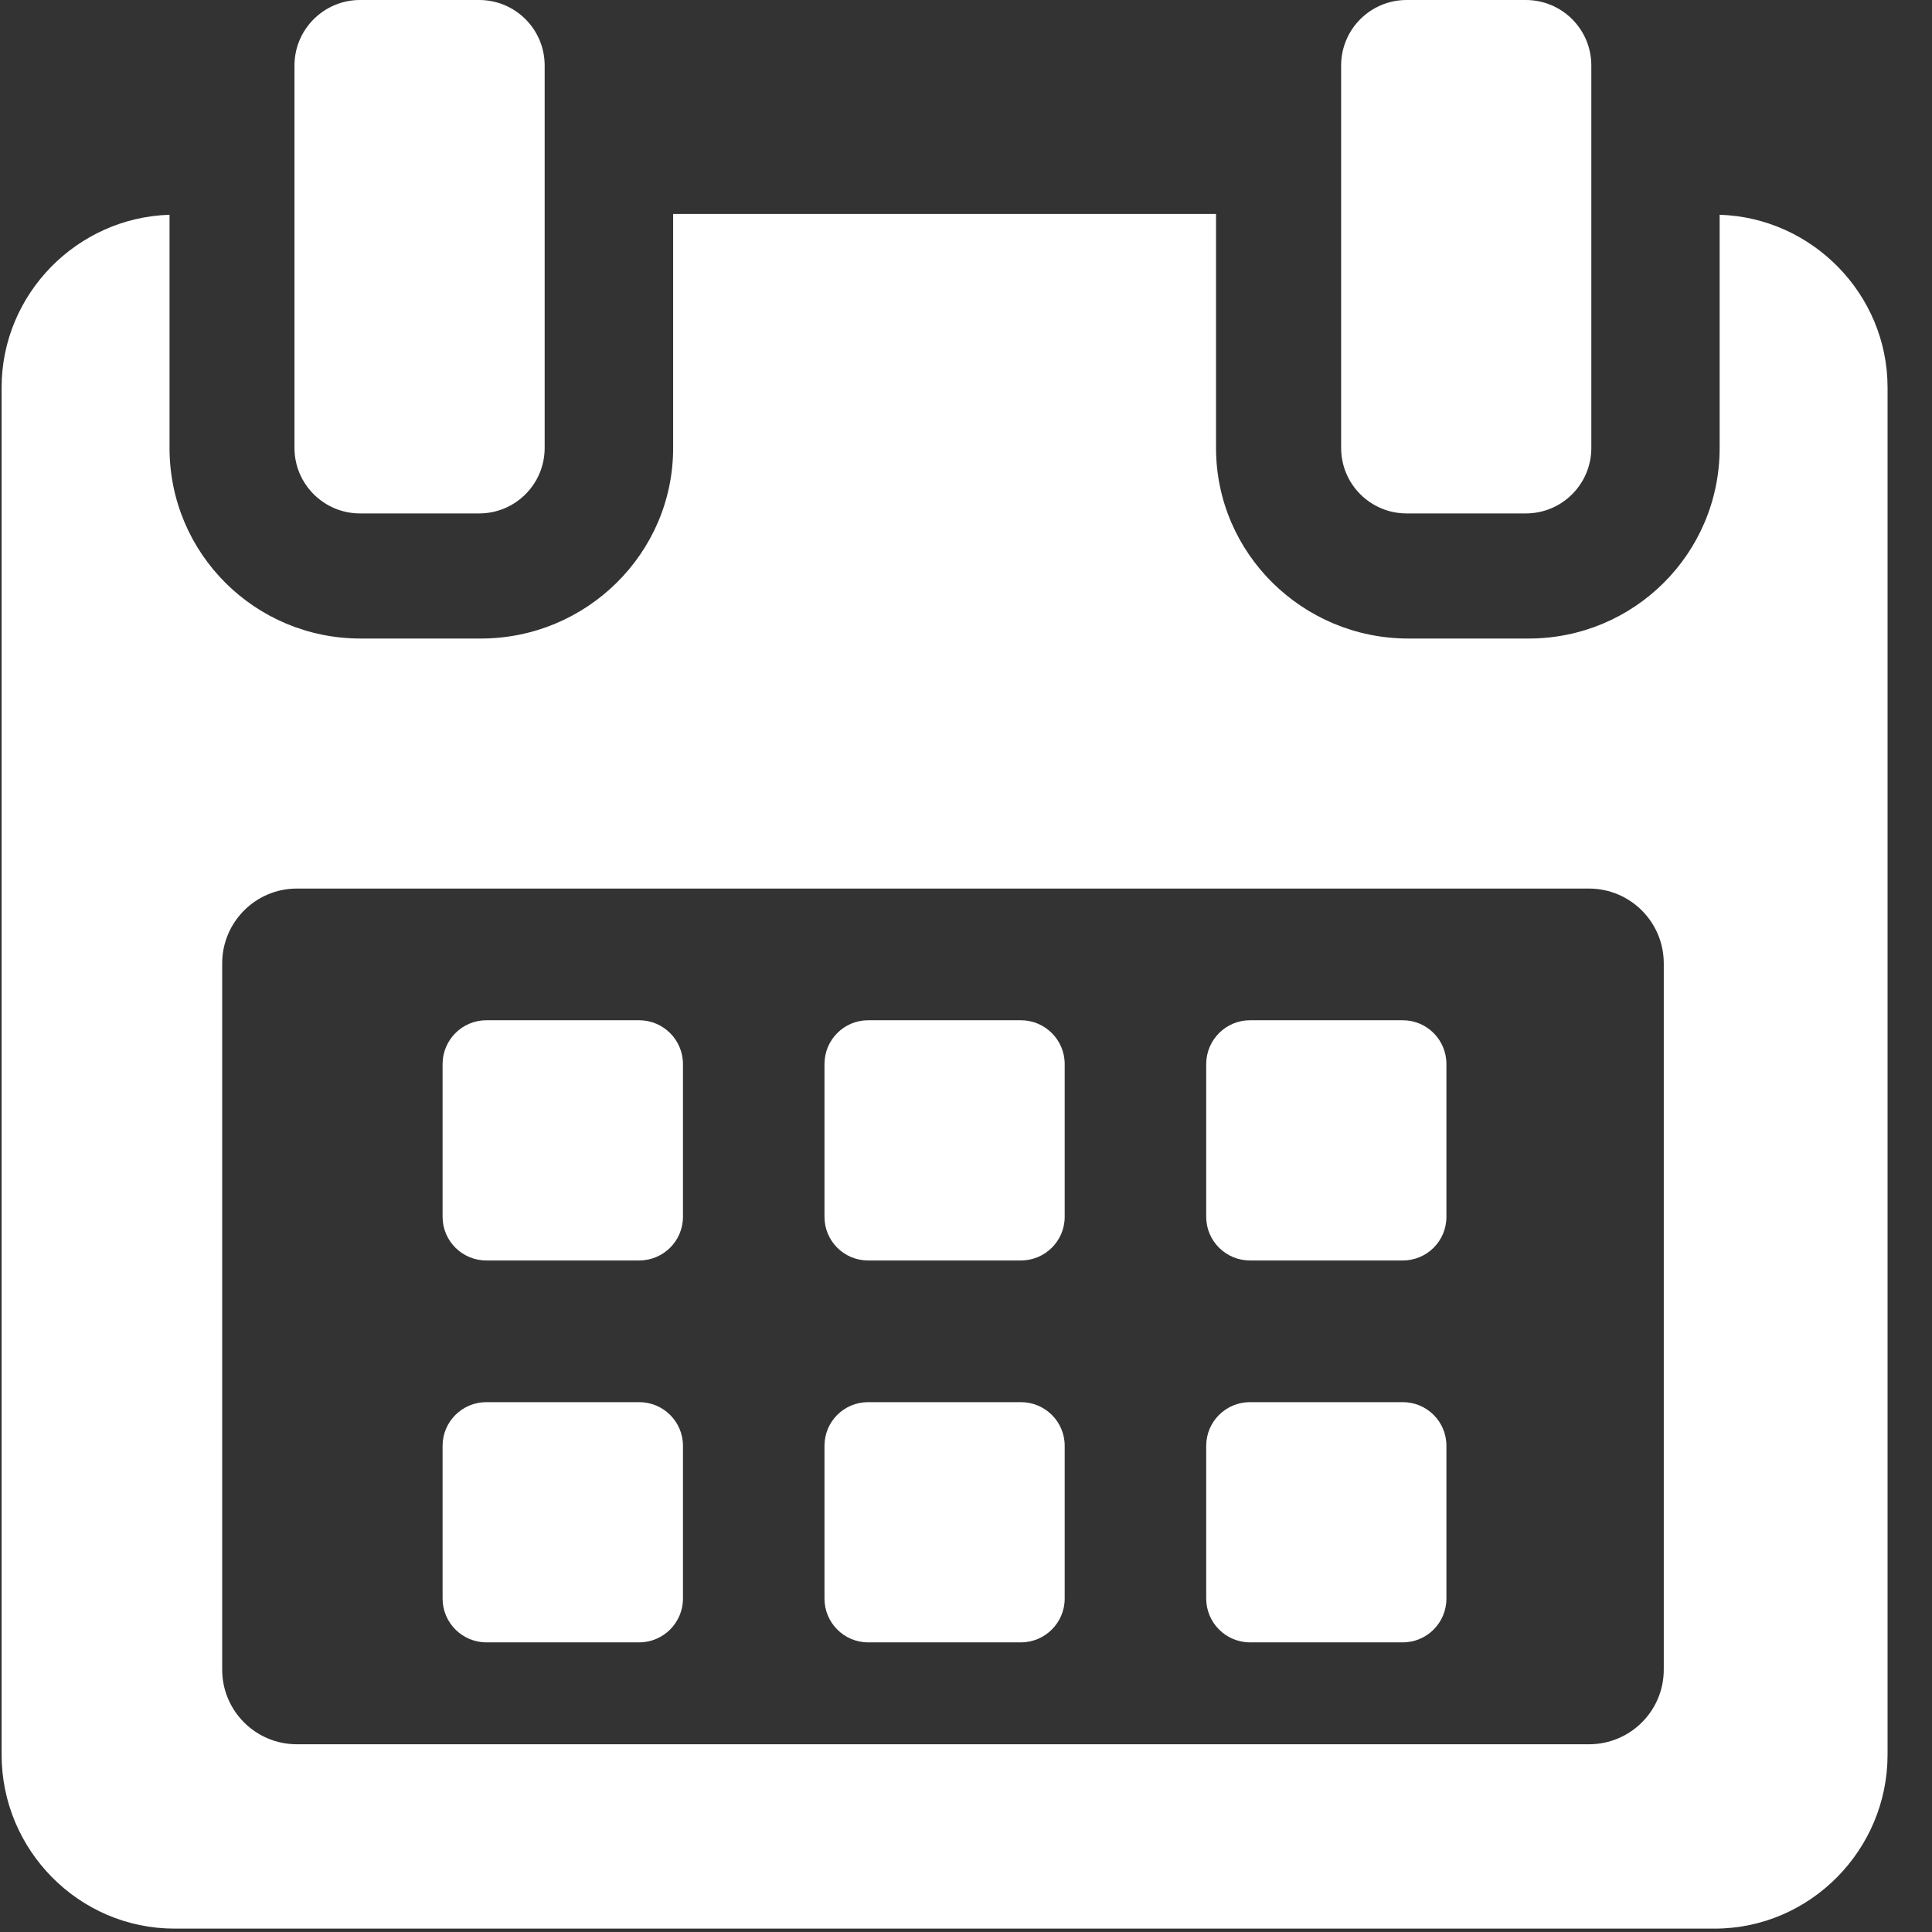
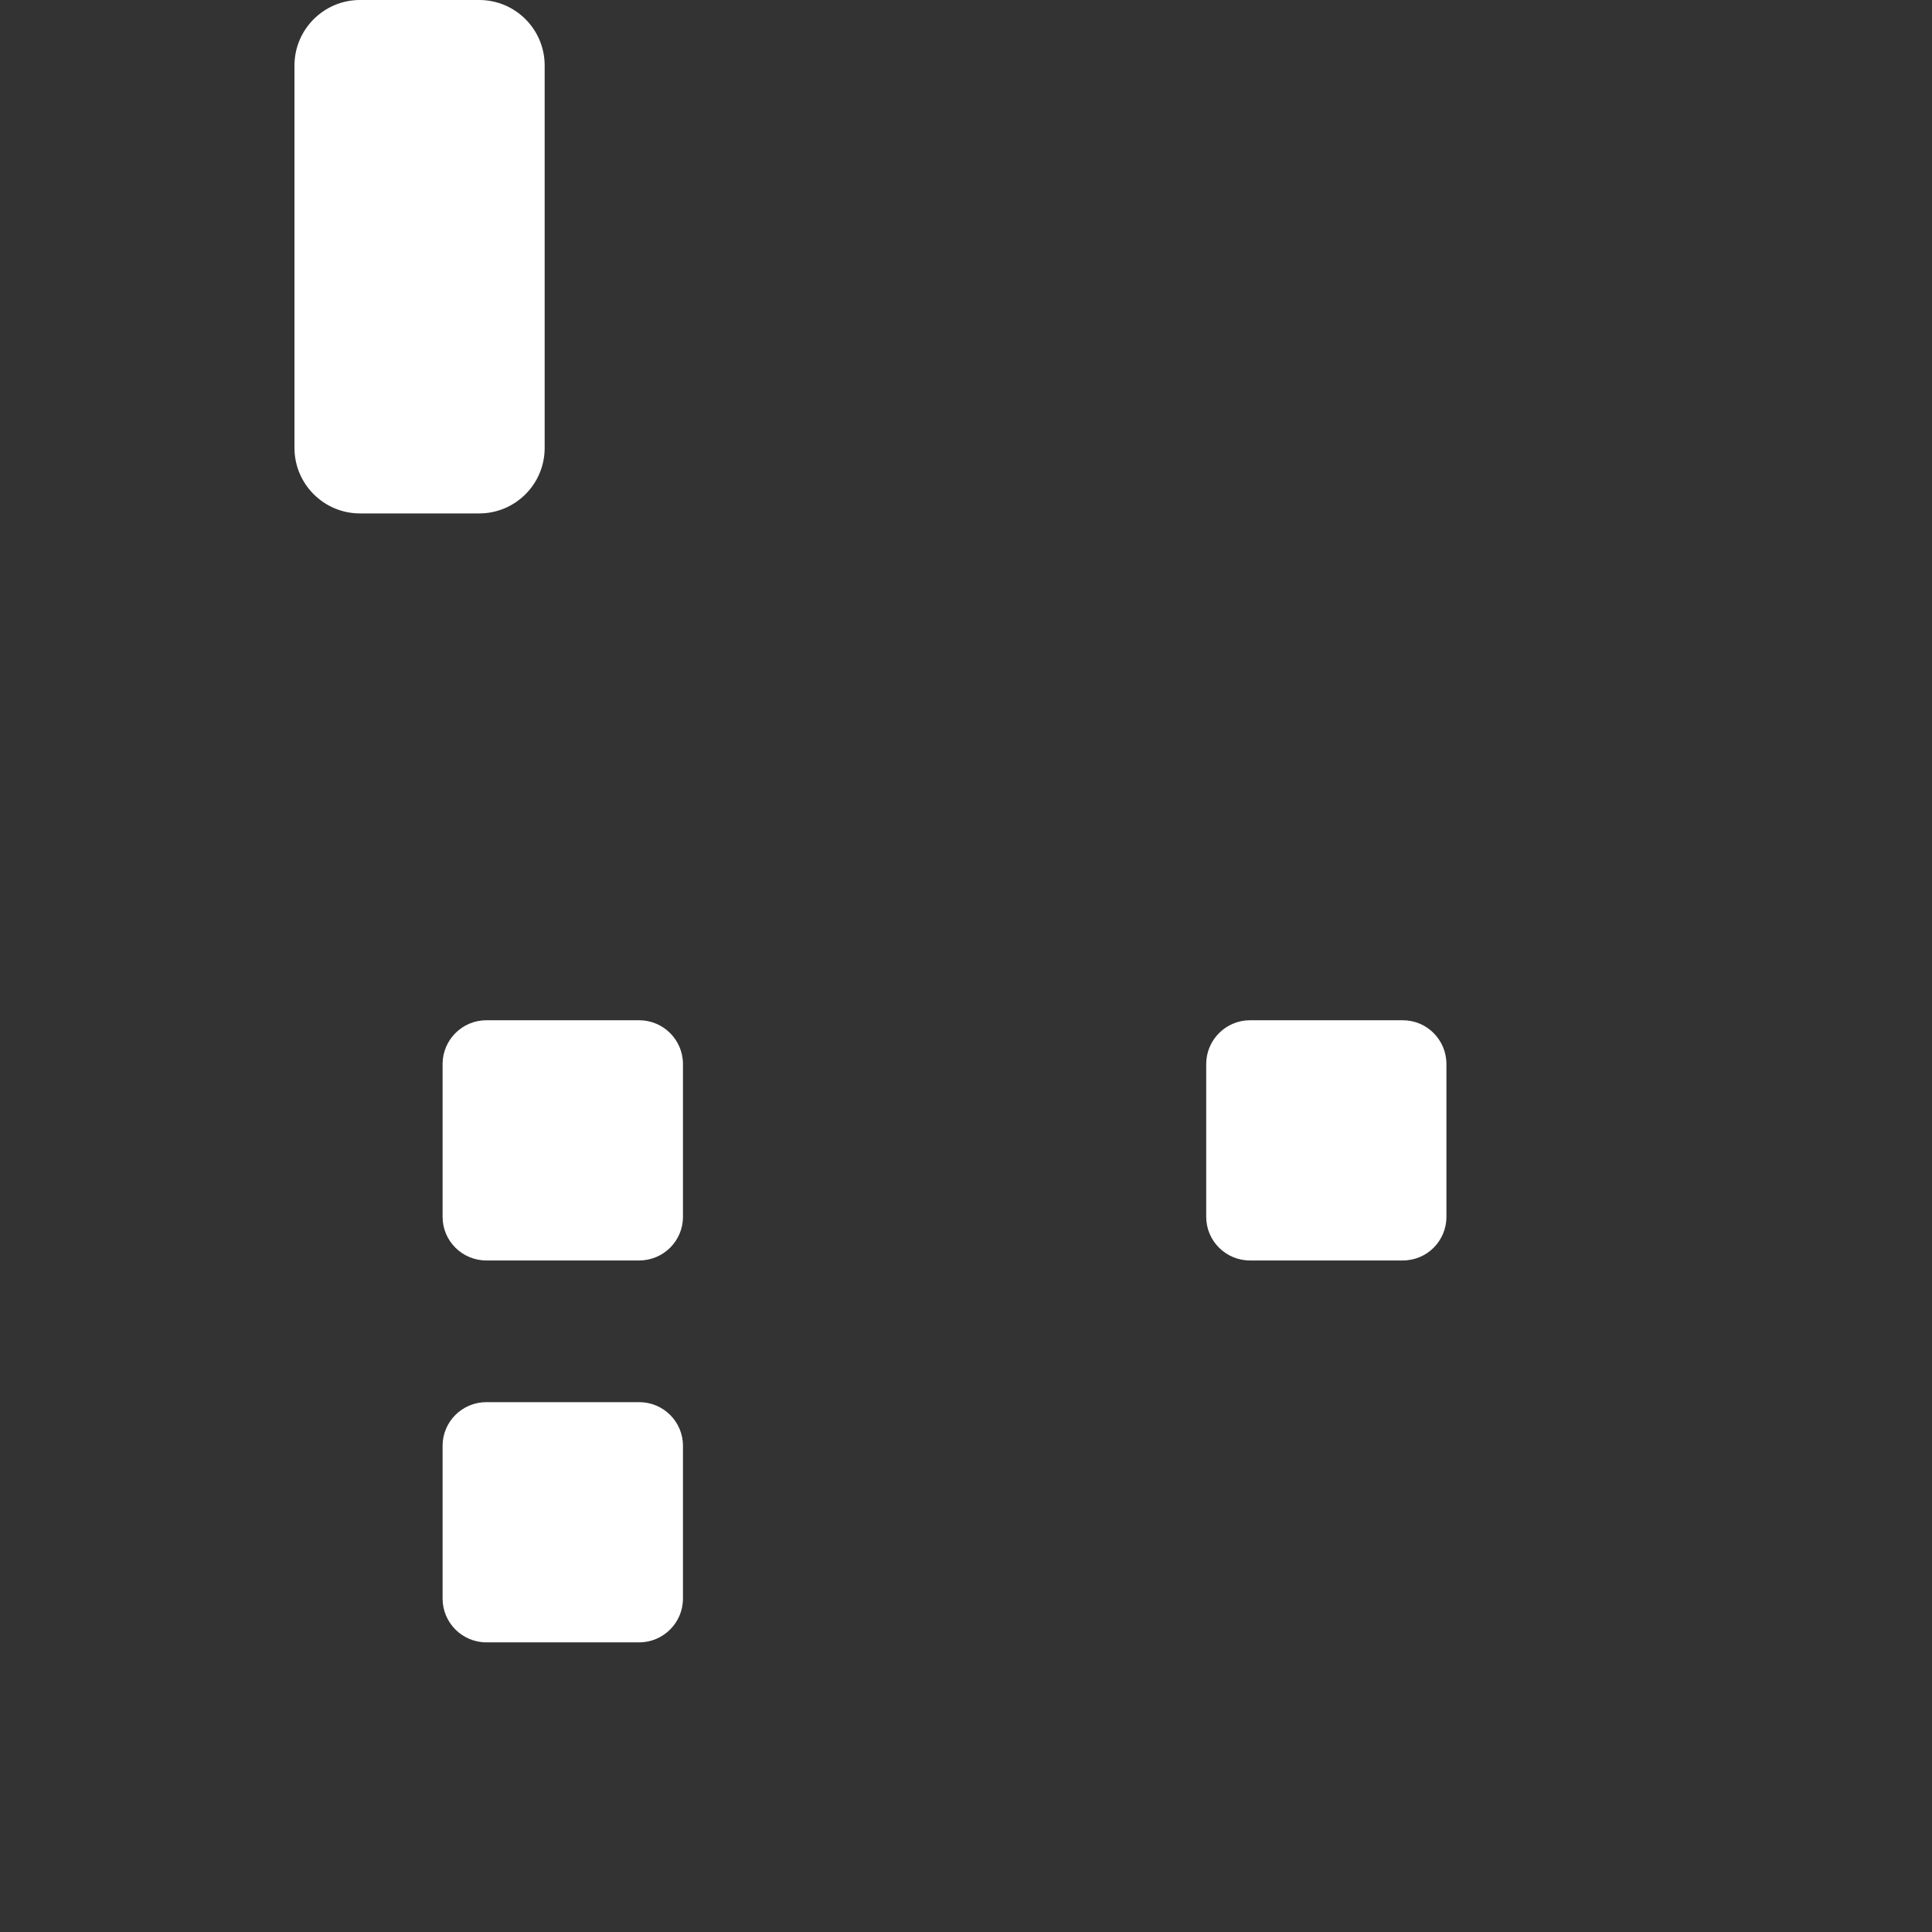
<svg xmlns="http://www.w3.org/2000/svg" width="12px" height="12px" viewBox="0 0 12 12" version="1.1">
  <rect x="0" y="0" width="12" height="12" fill="#333333" stroke="none" />
  <title>Artboard</title>
  <desc>Created with Sketch.</desc>
  <g id="Artboard" stroke="none" stroke-width="1" fill="none" fill-rule="evenodd">
    <g id="Group" fill="#FFFFFF">
      <path d="M4.242,6.609 C4.242,6.459 4.12,6.337 3.97,6.337 L3.021,6.337 C2.871,6.337 2.749,6.459 2.749,6.609 L2.749,7.558 C2.749,7.708 2.871,7.829 3.021,7.829 L3.97,7.829 C4.12,7.829 4.242,7.708 4.242,7.558 L4.242,6.609 Z" id="Path" />
-       <path d="M6.613,6.609 C6.613,6.459 6.491,6.337 6.341,6.337 L5.392,6.337 C5.242,6.337 5.121,6.459 5.121,6.609 L5.121,7.558 C5.121,7.708 5.242,7.829 5.392,7.829 L6.341,7.829 C6.491,7.829 6.613,7.708 6.613,7.558 L6.613,6.609 Z" id="Path" />
      <path d="M8.984,6.609 C8.984,6.459 8.863,6.337 8.713,6.337 L7.764,6.337 C7.614,6.337 7.492,6.459 7.492,6.609 L7.492,7.558 C7.492,7.708 7.614,7.829 7.764,7.829 L8.713,7.829 C8.863,7.829 8.984,7.708 8.984,7.558 L8.984,6.609 Z" id="Path" />
      <path d="M4.242,8.98 C4.242,8.83 4.12,8.709 3.97,8.709 L3.021,8.709 C2.871,8.709 2.749,8.83 2.749,8.98 L2.749,9.929 C2.749,10.079 2.871,10.201 3.021,10.201 L3.97,10.201 C4.12,10.201 4.242,10.079 4.242,9.929 L4.242,8.98 Z" id="Path" />
-       <path d="M6.613,8.98 C6.613,8.83 6.491,8.709 6.341,8.709 L5.392,8.709 C5.242,8.709 5.121,8.83 5.121,8.98 L5.121,9.929 C5.121,10.079 5.242,10.201 5.392,10.201 L6.341,10.201 C6.491,10.201 6.613,10.079 6.613,9.929 L6.613,8.98 Z" id="Path" />
-       <path d="M8.984,8.98 C8.984,8.83 8.863,8.709 8.713,8.709 L7.764,8.709 C7.614,8.709 7.492,8.83 7.492,8.98 L7.492,9.929 C7.492,10.079 7.614,10.201 7.764,10.201 L8.713,10.201 C8.863,10.201 8.984,10.079 8.984,9.929 L8.984,8.98 Z" id="Path" />
-       <path d="M10.681,1.334 L10.681,2.783 C10.681,3.438 10.15,3.966 9.495,3.966 L8.747,3.966 C8.092,3.966 7.553,3.438 7.553,2.783 L7.553,1.329 L4.181,1.329 L4.181,2.783 C4.181,3.438 3.642,3.966 2.987,3.966 L2.239,3.966 C1.584,3.966 1.053,3.438 1.053,2.783 L1.053,1.334 C0.48,1.351 0.01,1.825 0.01,2.407 L0.01,10.899 C0.01,11.492 0.491,11.979 1.084,11.979 L10.65,11.979 C11.242,11.979 11.724,11.491 11.724,10.899 L11.724,2.407 C11.724,1.825 11.253,1.351 10.681,1.334 Z M10.334,10.37 C10.334,10.627 10.126,10.834 9.869,10.834 L1.844,10.834 C1.588,10.834 1.38,10.627 1.38,10.37 L1.38,5.984 C1.38,5.727 1.588,5.519 1.844,5.519 L9.869,5.519 C10.126,5.519 10.334,5.727 10.334,5.984 L10.334,10.37 Z" id="Shape" fill-rule="nonzero" />
      <path d="M2.236,3.189 L2.976,3.189 C3.201,3.189 3.383,3.007 3.383,2.782 L3.383,0.407 C3.383,0.182 3.201,0 2.976,0 L2.236,0 C2.012,0 1.829,0.182 1.829,0.407 L1.829,2.782 C1.829,3.007 2.012,3.189 2.236,3.189 Z" id="Path" />
-       <path d="M8.737,3.189 L9.477,3.189 C9.702,3.189 9.884,3.007 9.884,2.782 L9.884,0.407 C9.884,0.182 9.702,0 9.477,0 L8.737,0 C8.512,0 8.33,0.182 8.33,0.407 L8.33,2.782 C8.33,3.007 8.512,3.189 8.737,3.189 Z" id="Path" />
    </g>
  </g>
</svg>